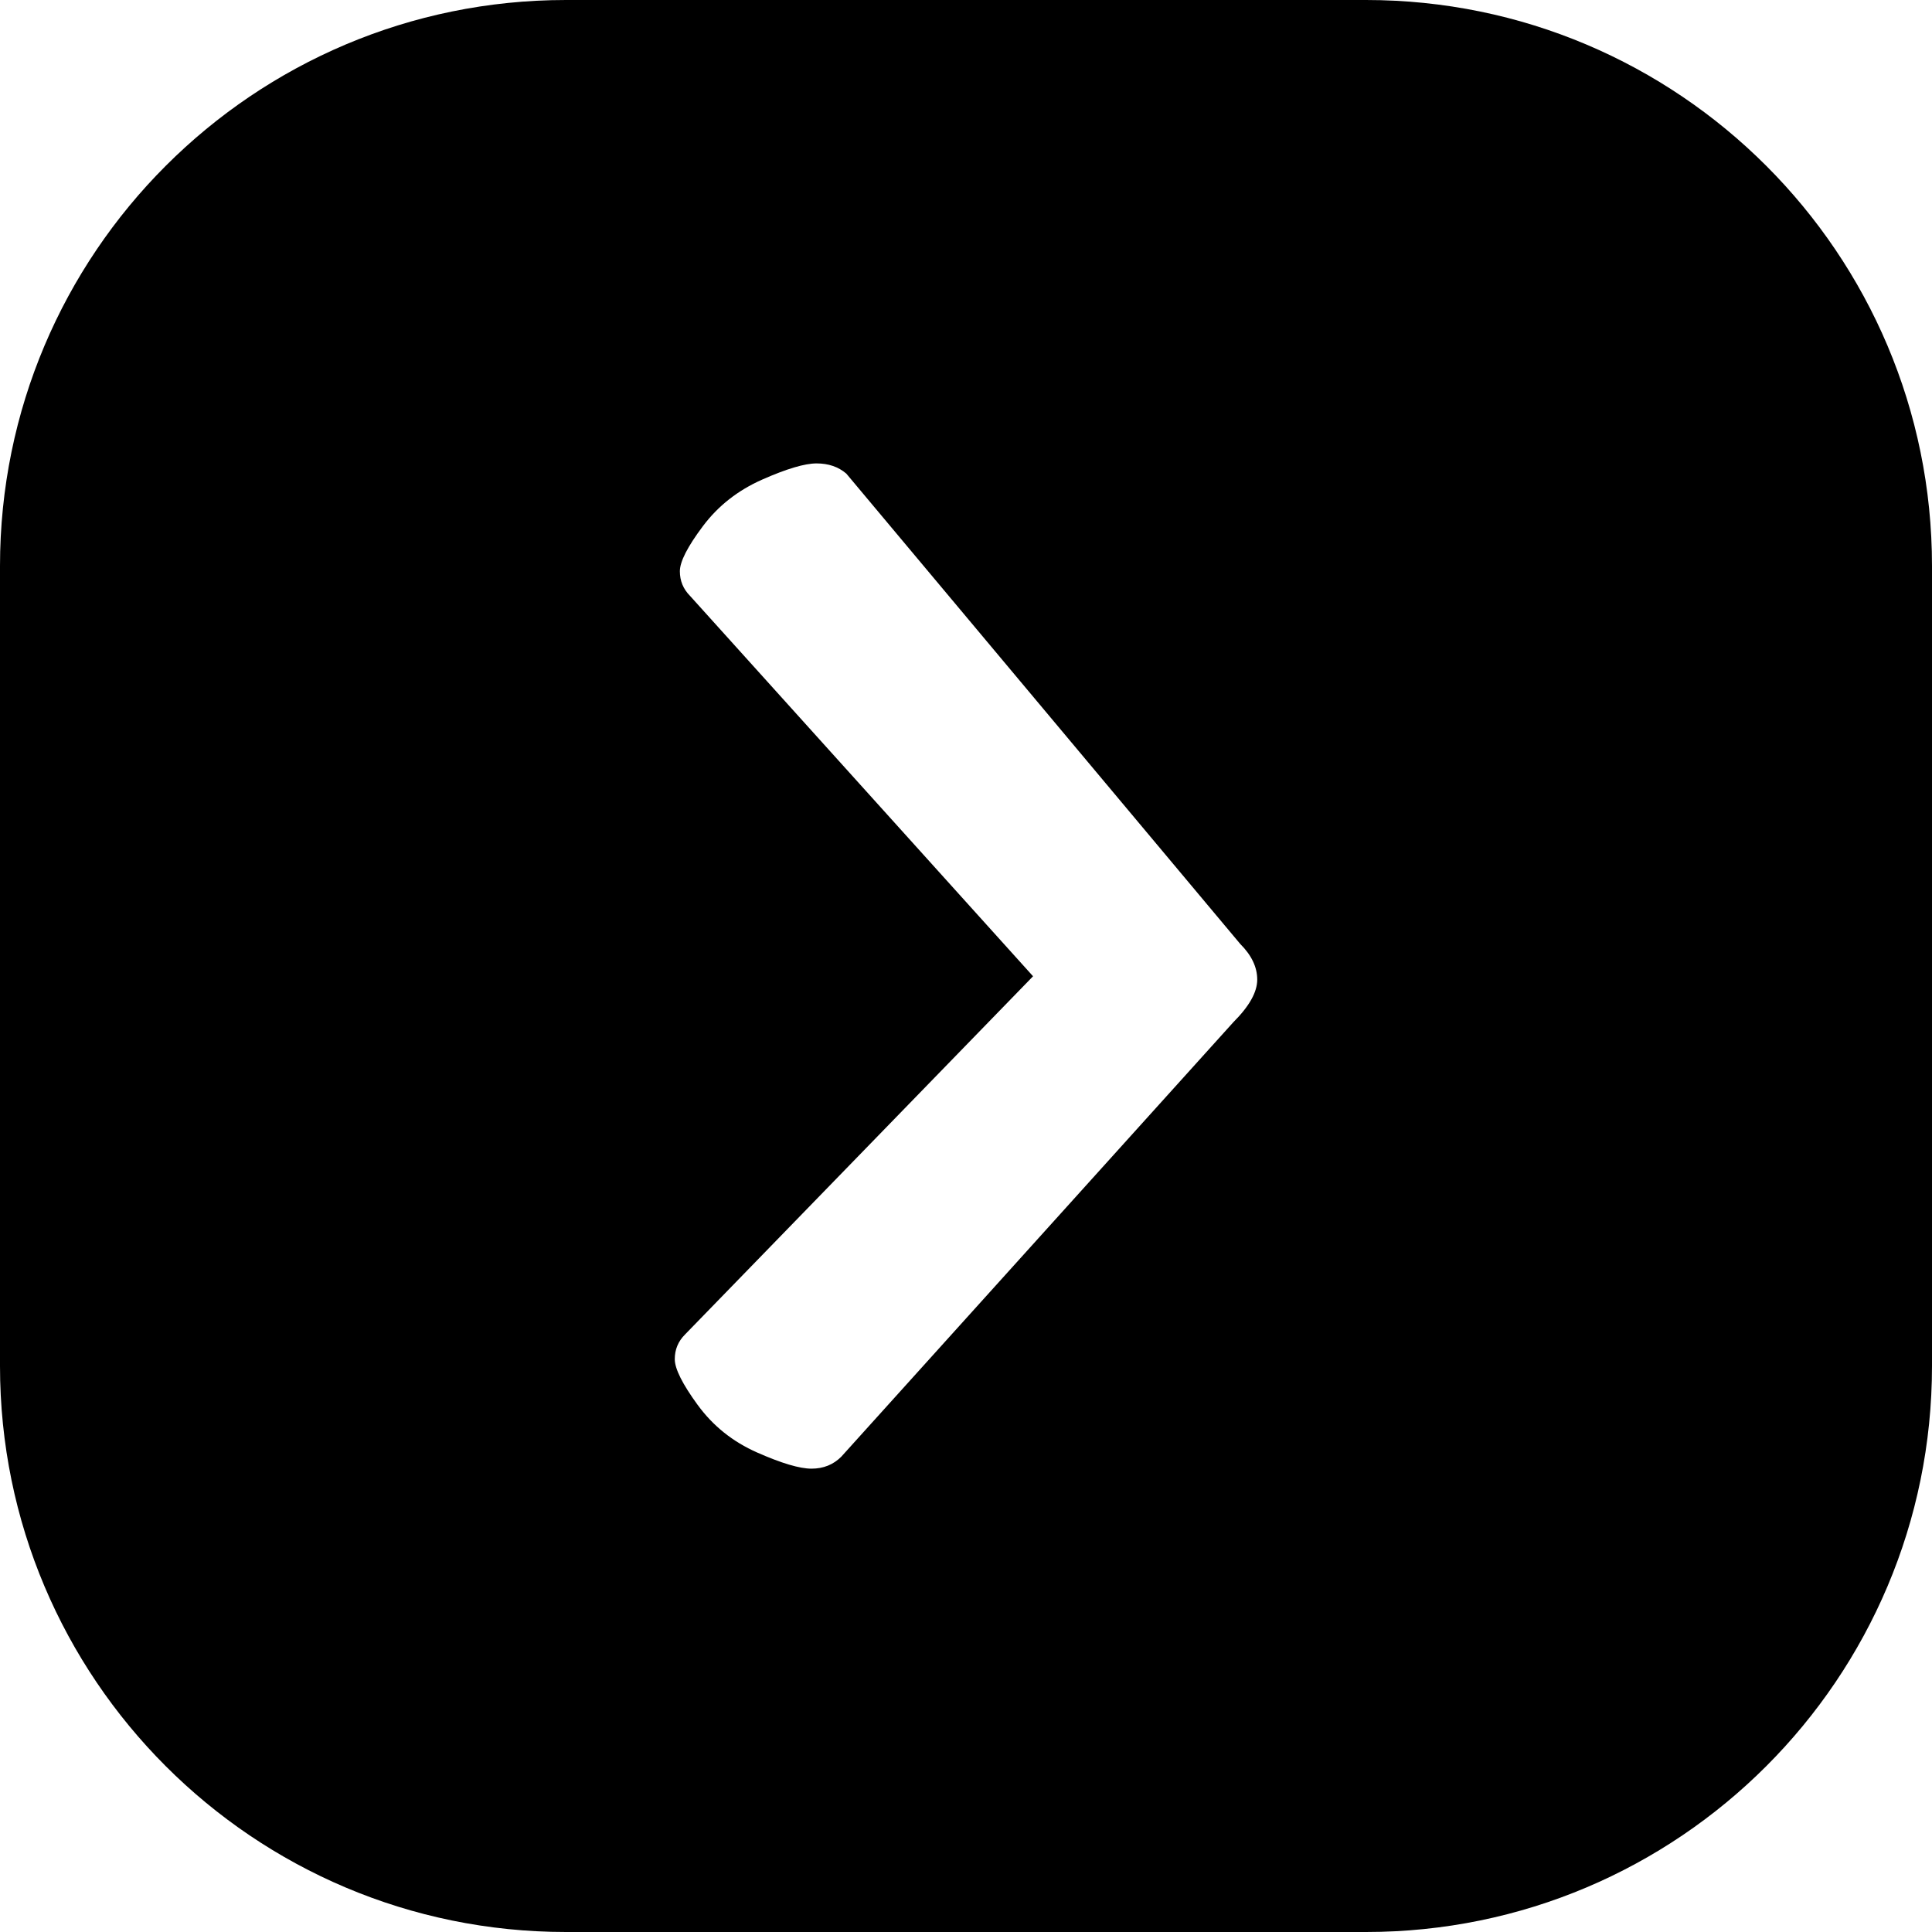
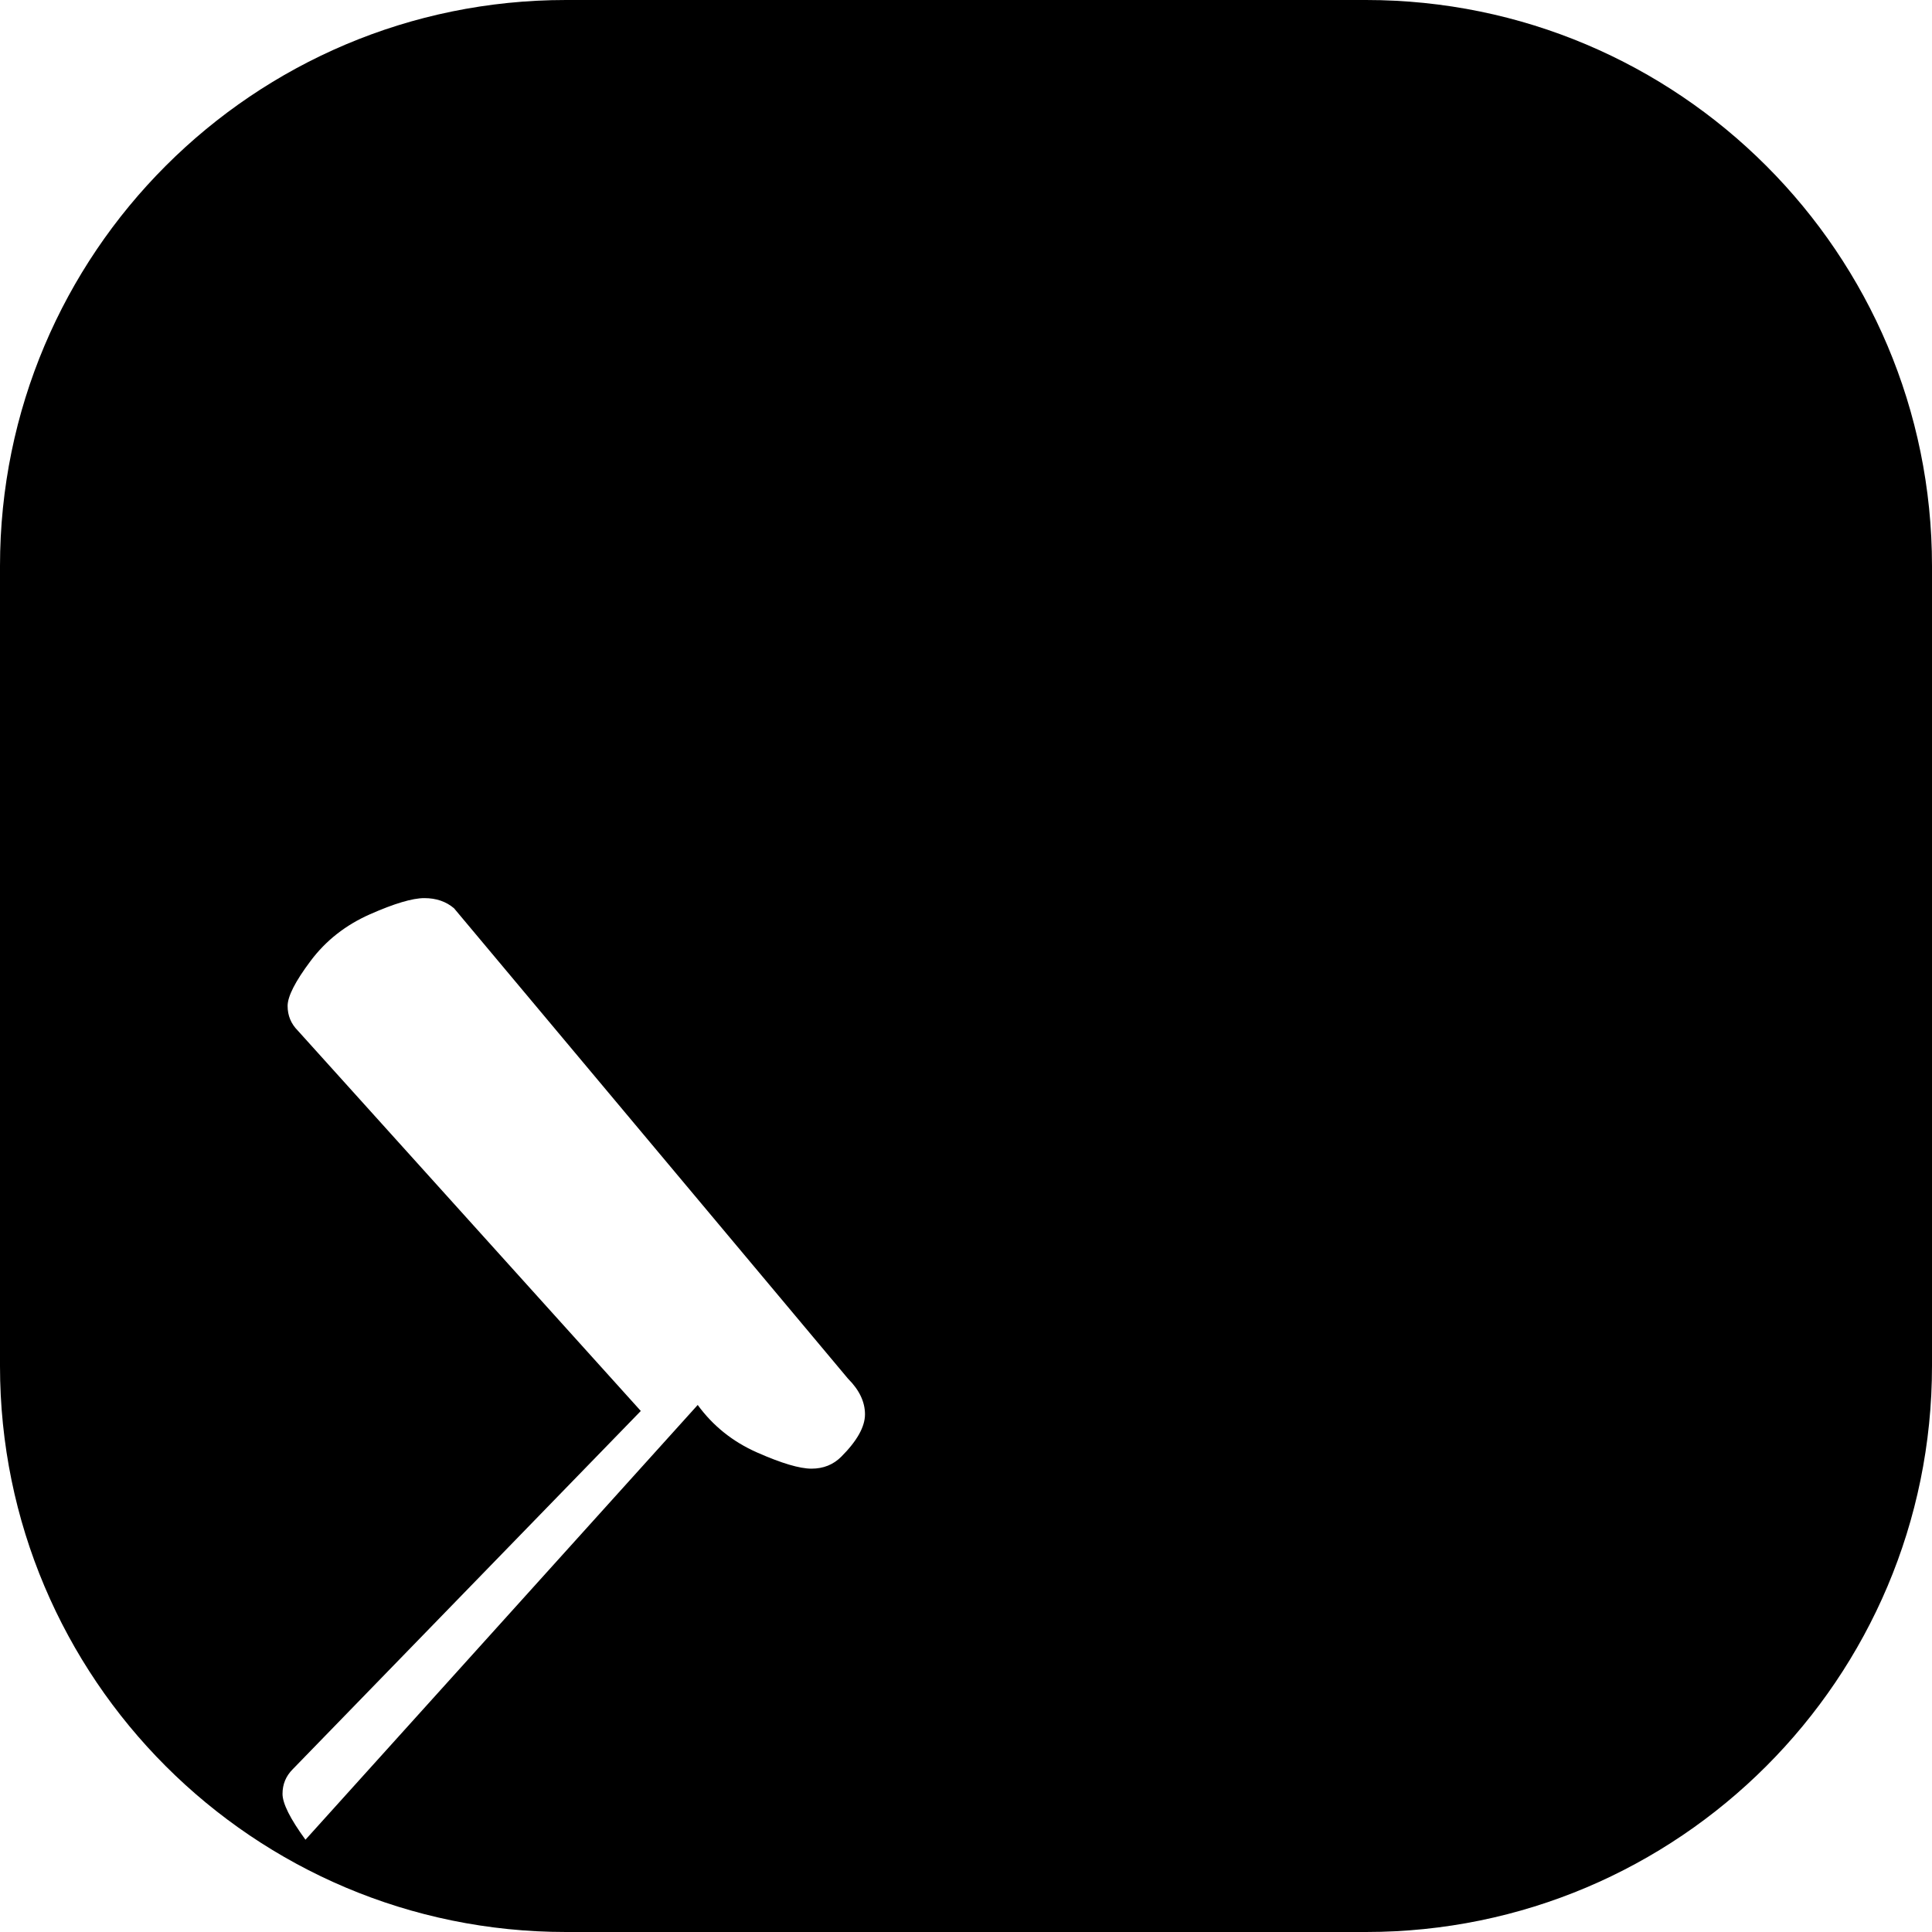
<svg xmlns="http://www.w3.org/2000/svg" id="Layer_2" viewBox="0 0 512 512" data-name="Layer 2" width="300" height="300" version="1.1">
  <g width="100%" height="100%" transform="matrix(-1,0,0,1,512,0)">
    <g id="Icon">
      <g id="_48" data-name="48">
-         <path d="m362 0h-212c-82.84 0-150 67.16-150 150v212c0 82.84 67.16 150 150 150h212c82.84 0 150-67.16 150-150v-212c0-82.84-67.16-150-150-150zm-34.9 372.33c-4.05 5.55-9.29 9.75-15.75 12.6-6.45 2.85-11.25 4.28-14.4 4.28s-5.77-1.05-7.88-3.15l-103.95-115.2c-4.2-4.2-6.3-7.95-6.3-11.25s1.5-6.45 4.5-9.45l104.4-124.65c2.1-1.8 4.73-2.7 7.88-2.7s7.95 1.43 14.4 4.28 11.7 6.97 15.75 12.38c4.05 5.4 6.08 9.38 6.08 11.92s-.9 4.72-2.7 6.53l-90.9 100.8 92.25 94.95c1.8 1.8 2.7 3.98 2.7 6.52s-2.03 6.6-6.08 12.15z" fill="#000000" fill-opacity="1" data-original-color="#000000ff" stroke="none" stroke-opacity="1" />
+         <path d="m362 0h-212c-82.84 0-150 67.16-150 150v212c0 82.84 67.16 150 150 150h212c82.84 0 150-67.16 150-150v-212c0-82.84-67.16-150-150-150zm-34.9 372.33c-4.05 5.55-9.29 9.75-15.75 12.6-6.45 2.85-11.25 4.28-14.4 4.28s-5.77-1.05-7.88-3.15c-4.2-4.2-6.3-7.95-6.3-11.25s1.5-6.45 4.5-9.45l104.4-124.65c2.1-1.8 4.73-2.7 7.88-2.7s7.95 1.43 14.4 4.28 11.7 6.97 15.75 12.38c4.05 5.4 6.08 9.38 6.08 11.92s-.9 4.72-2.7 6.53l-90.9 100.8 92.25 94.95c1.8 1.8 2.7 3.98 2.7 6.52s-2.03 6.6-6.08 12.15z" fill="#000000" fill-opacity="1" data-original-color="#000000ff" stroke="none" stroke-opacity="1" />
      </g>
    </g>
  </g>
</svg>